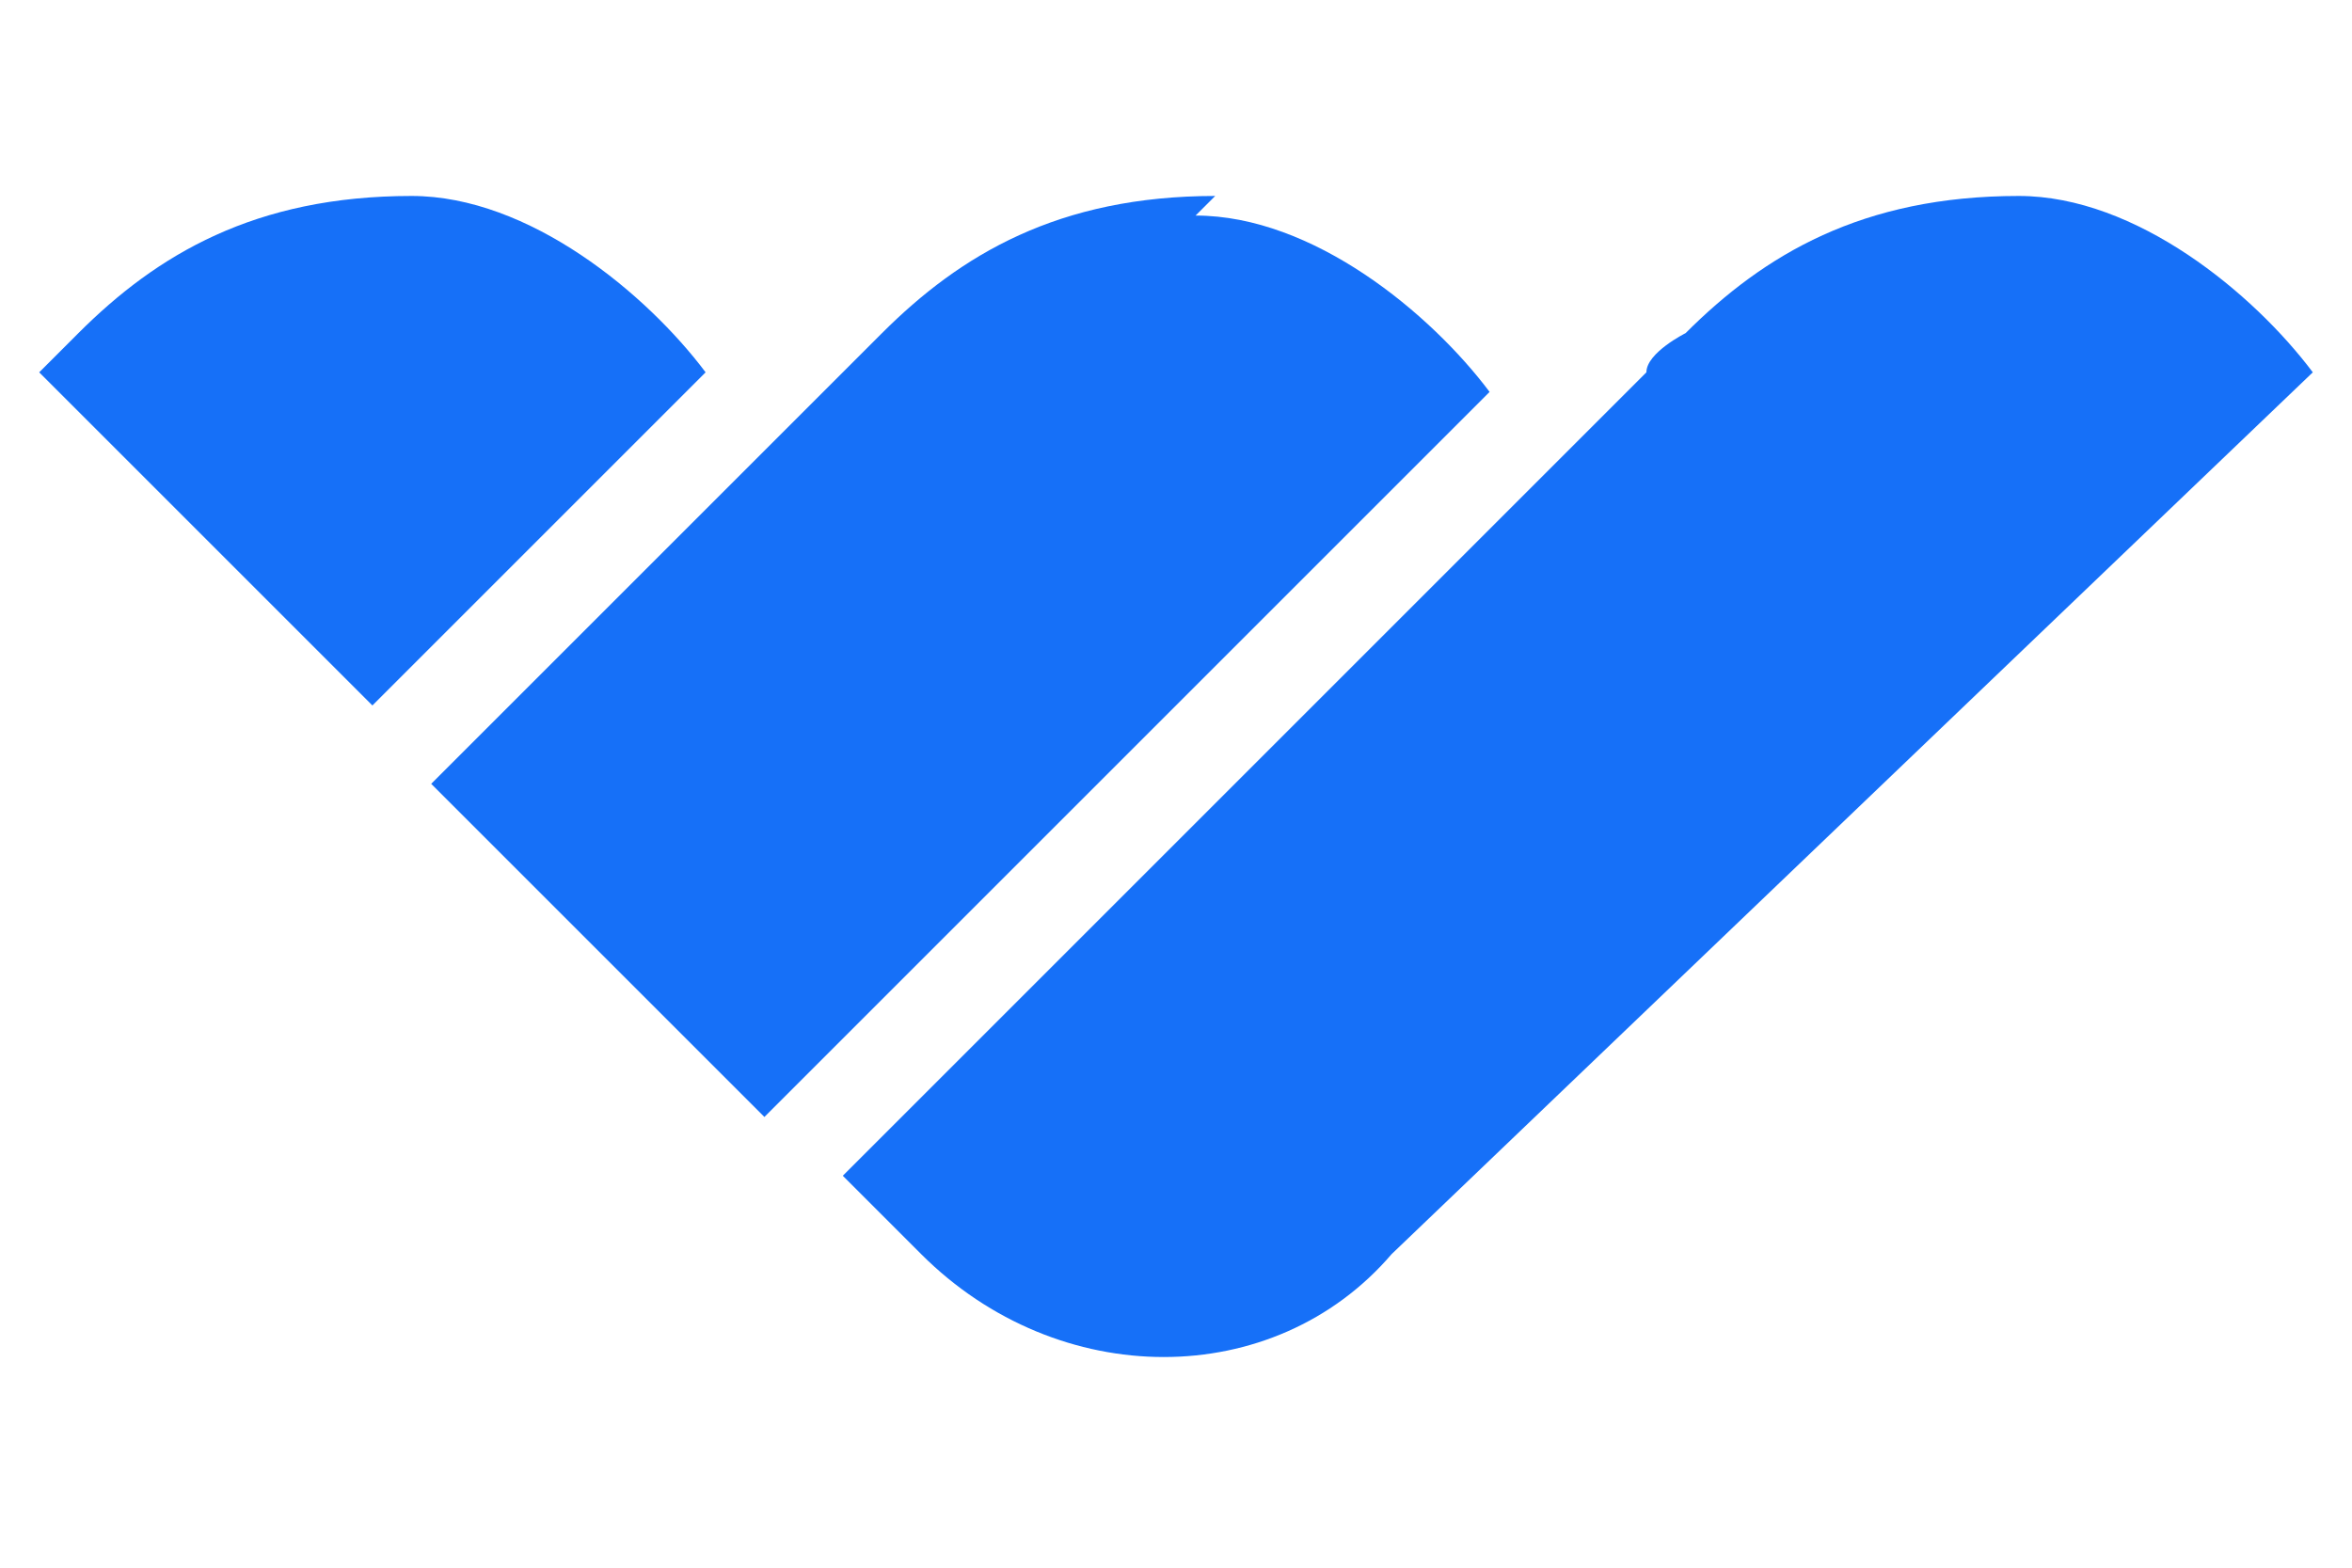
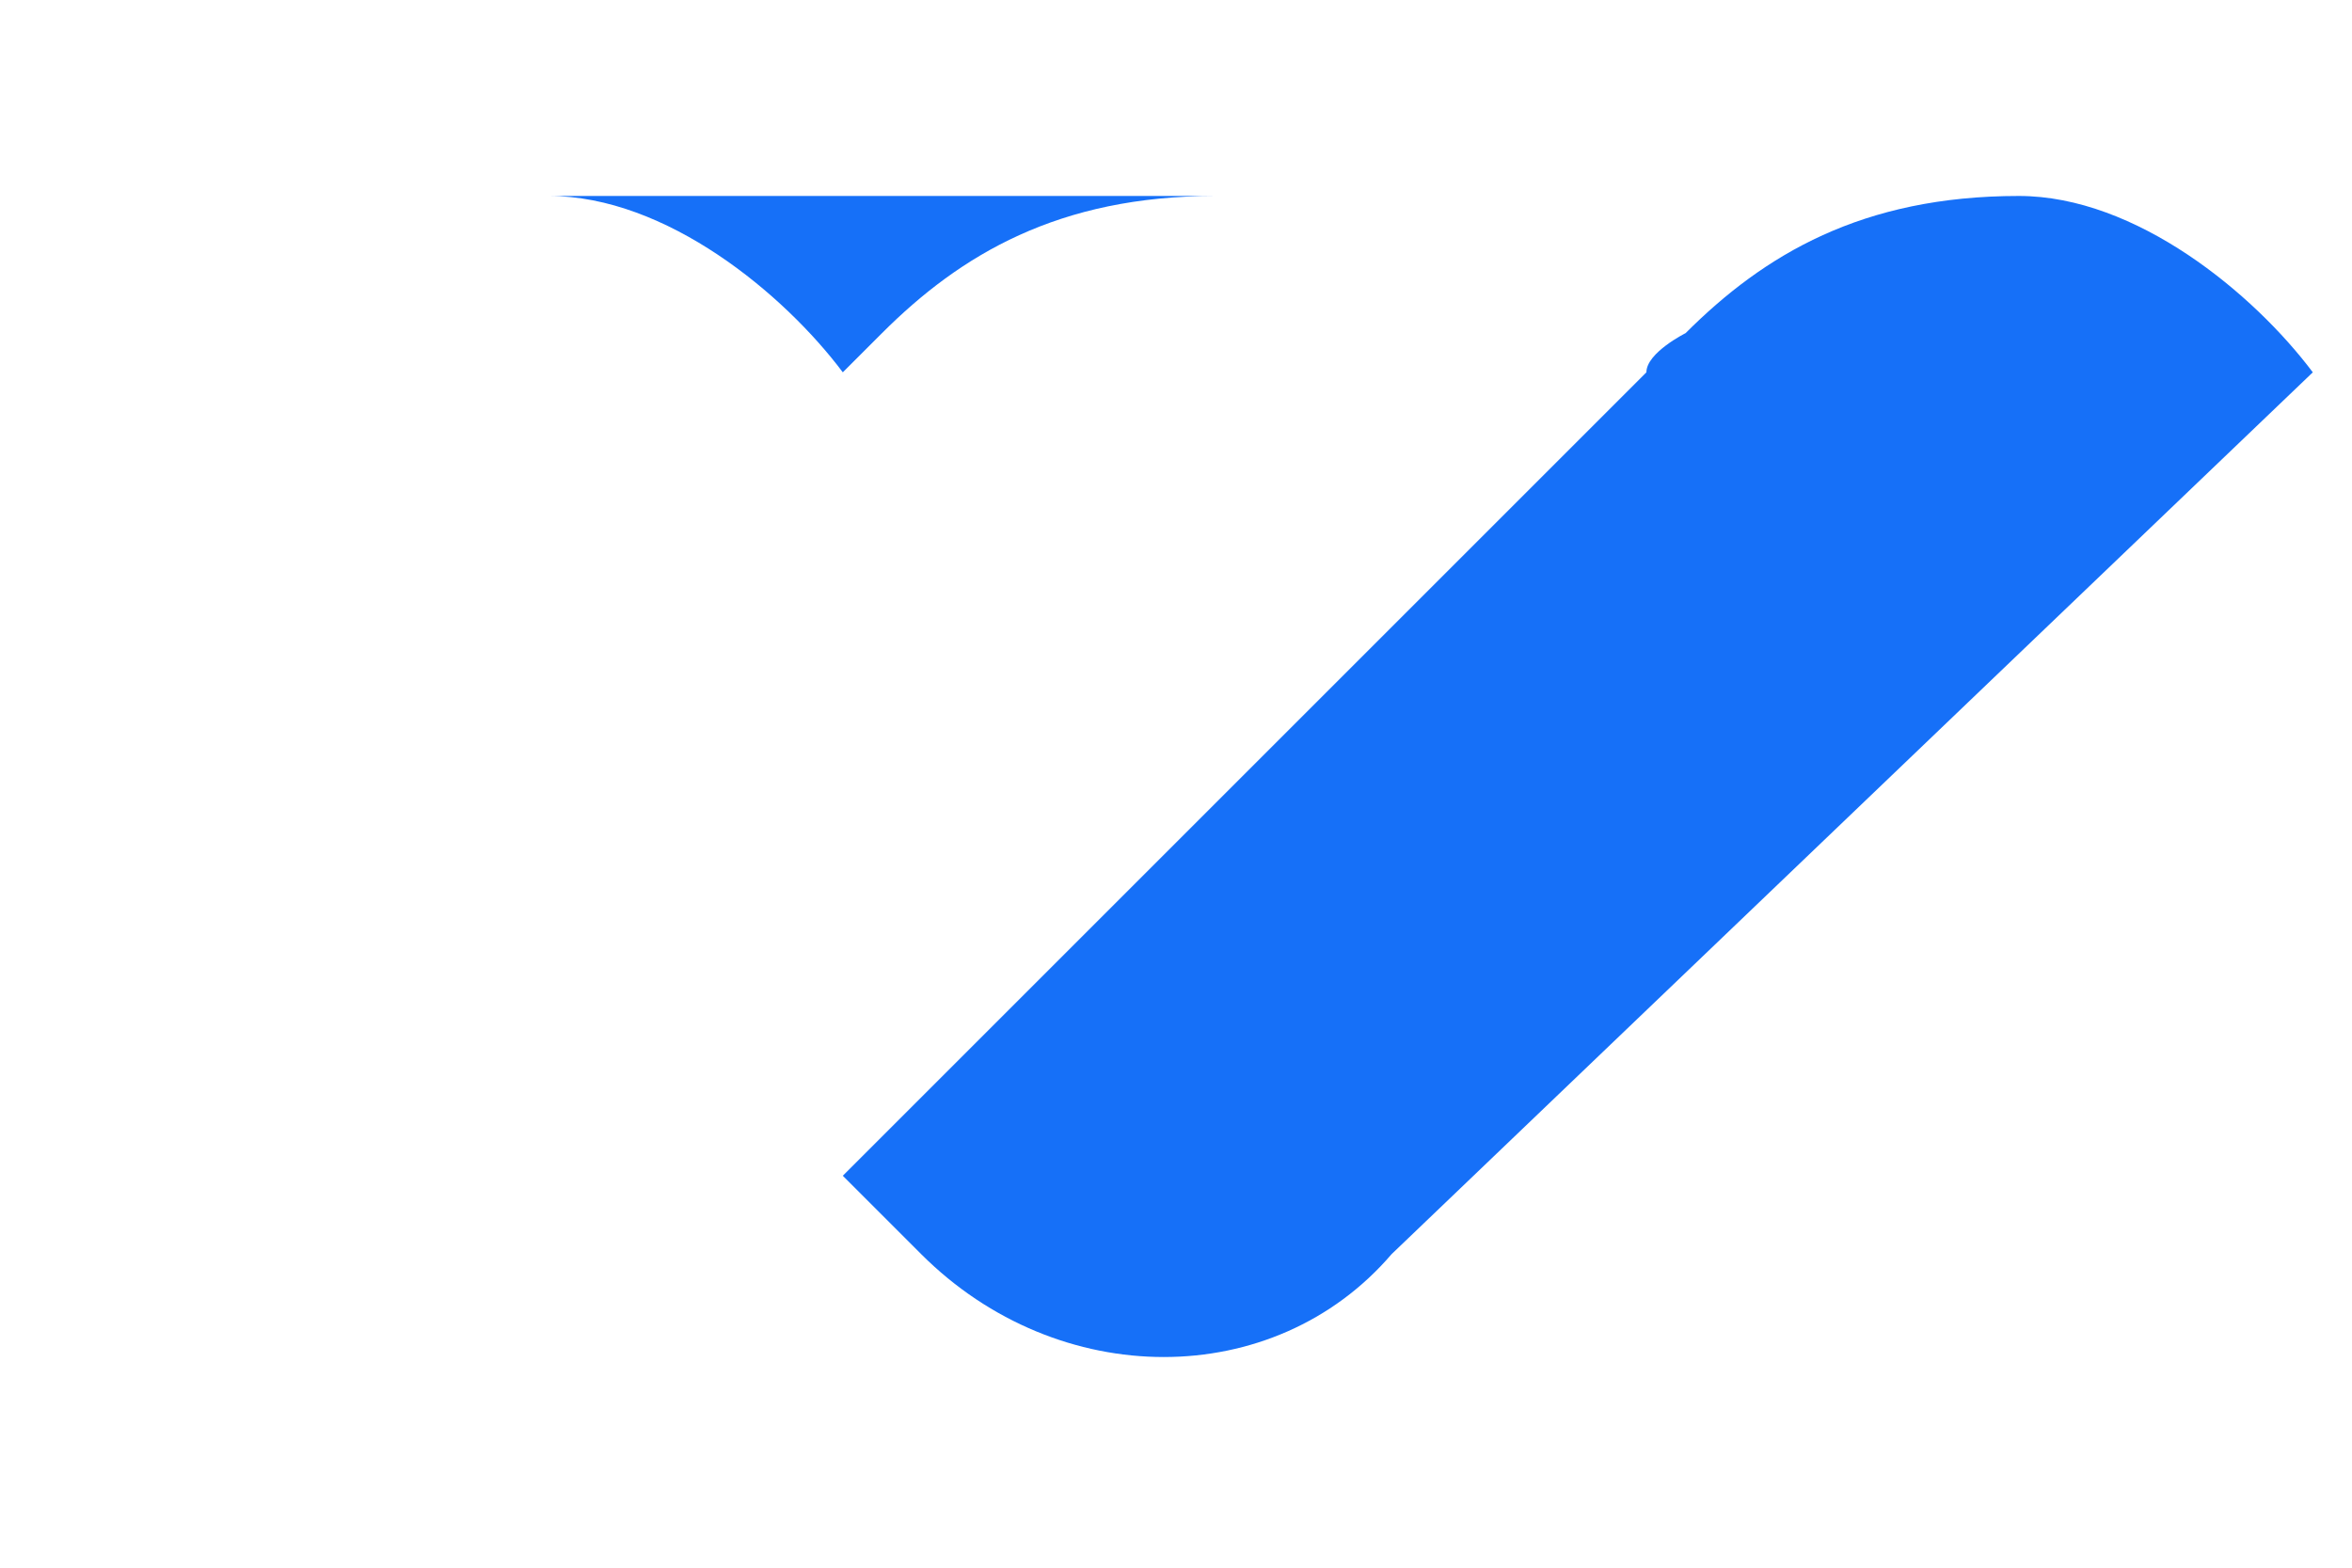
<svg xmlns="http://www.w3.org/2000/svg" id="Layer_1" version="1.1" viewBox="0 0 12 8">
  <defs>
    <style>
      .st0 {
        fill: #1670f8;
      }
    </style>
  </defs>
-   <path class="st0" d="M2.1,1c-.8,0-1.3.3-1.7.7,0,0-.2.2-.2.2l1.7,1.7,1.7-1.7c-.3-.4-.9-.9-1.5-.9Z" />
-   <path class="st0" d="M6.2,1c-.8,0-1.3.3-1.7.7,0,0-.1.1-.2.2l-2.1,2.1,1.7,1.7,3.7-3.7c-.3-.4-.9-.9-1.5-.9Z" />
+   <path class="st0" d="M6.2,1c-.8,0-1.3.3-1.7.7,0,0-.1.1-.2.2c-.3-.4-.9-.9-1.5-.9Z" />
  <path class="st0" d="M10.3,1c-.8,0-1.3.3-1.7.7,0,0-.2.1-.2.2l-4.1,4.1.4.4c.7.7,1.8.7,2.4,0L11.8,1.9h0c-.3-.4-.9-.9-1.5-.9Z" />
</svg>